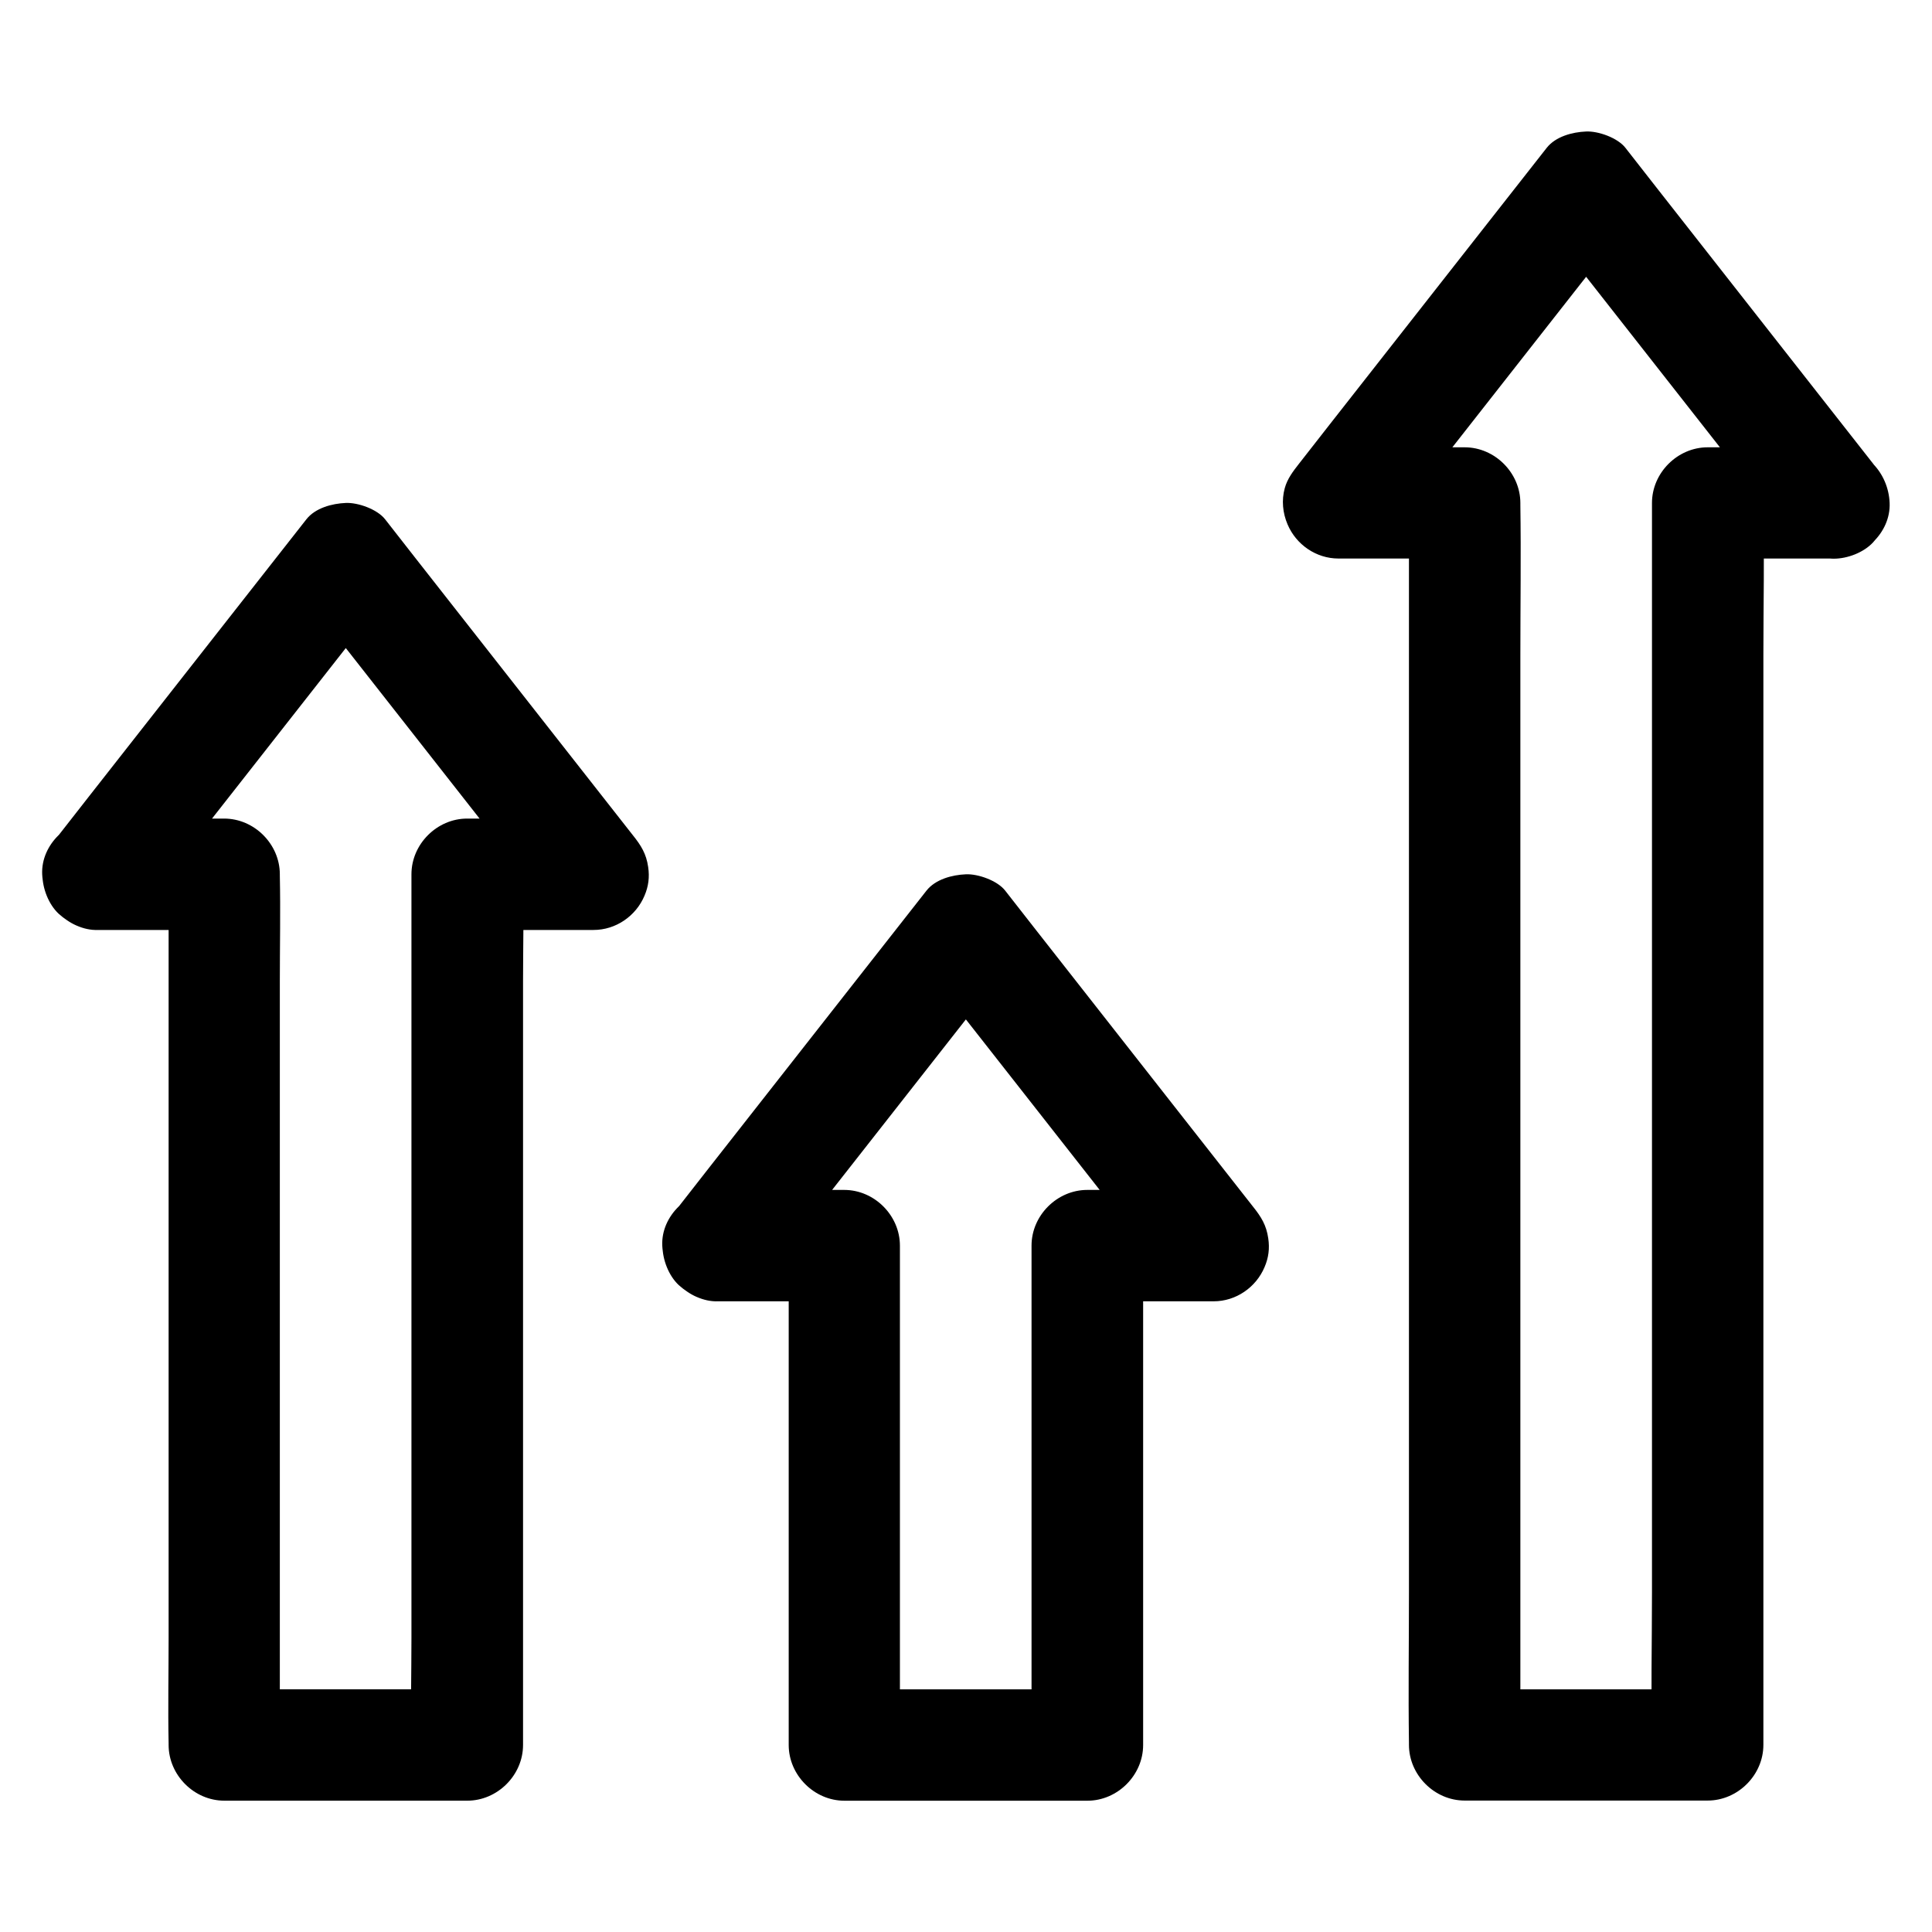
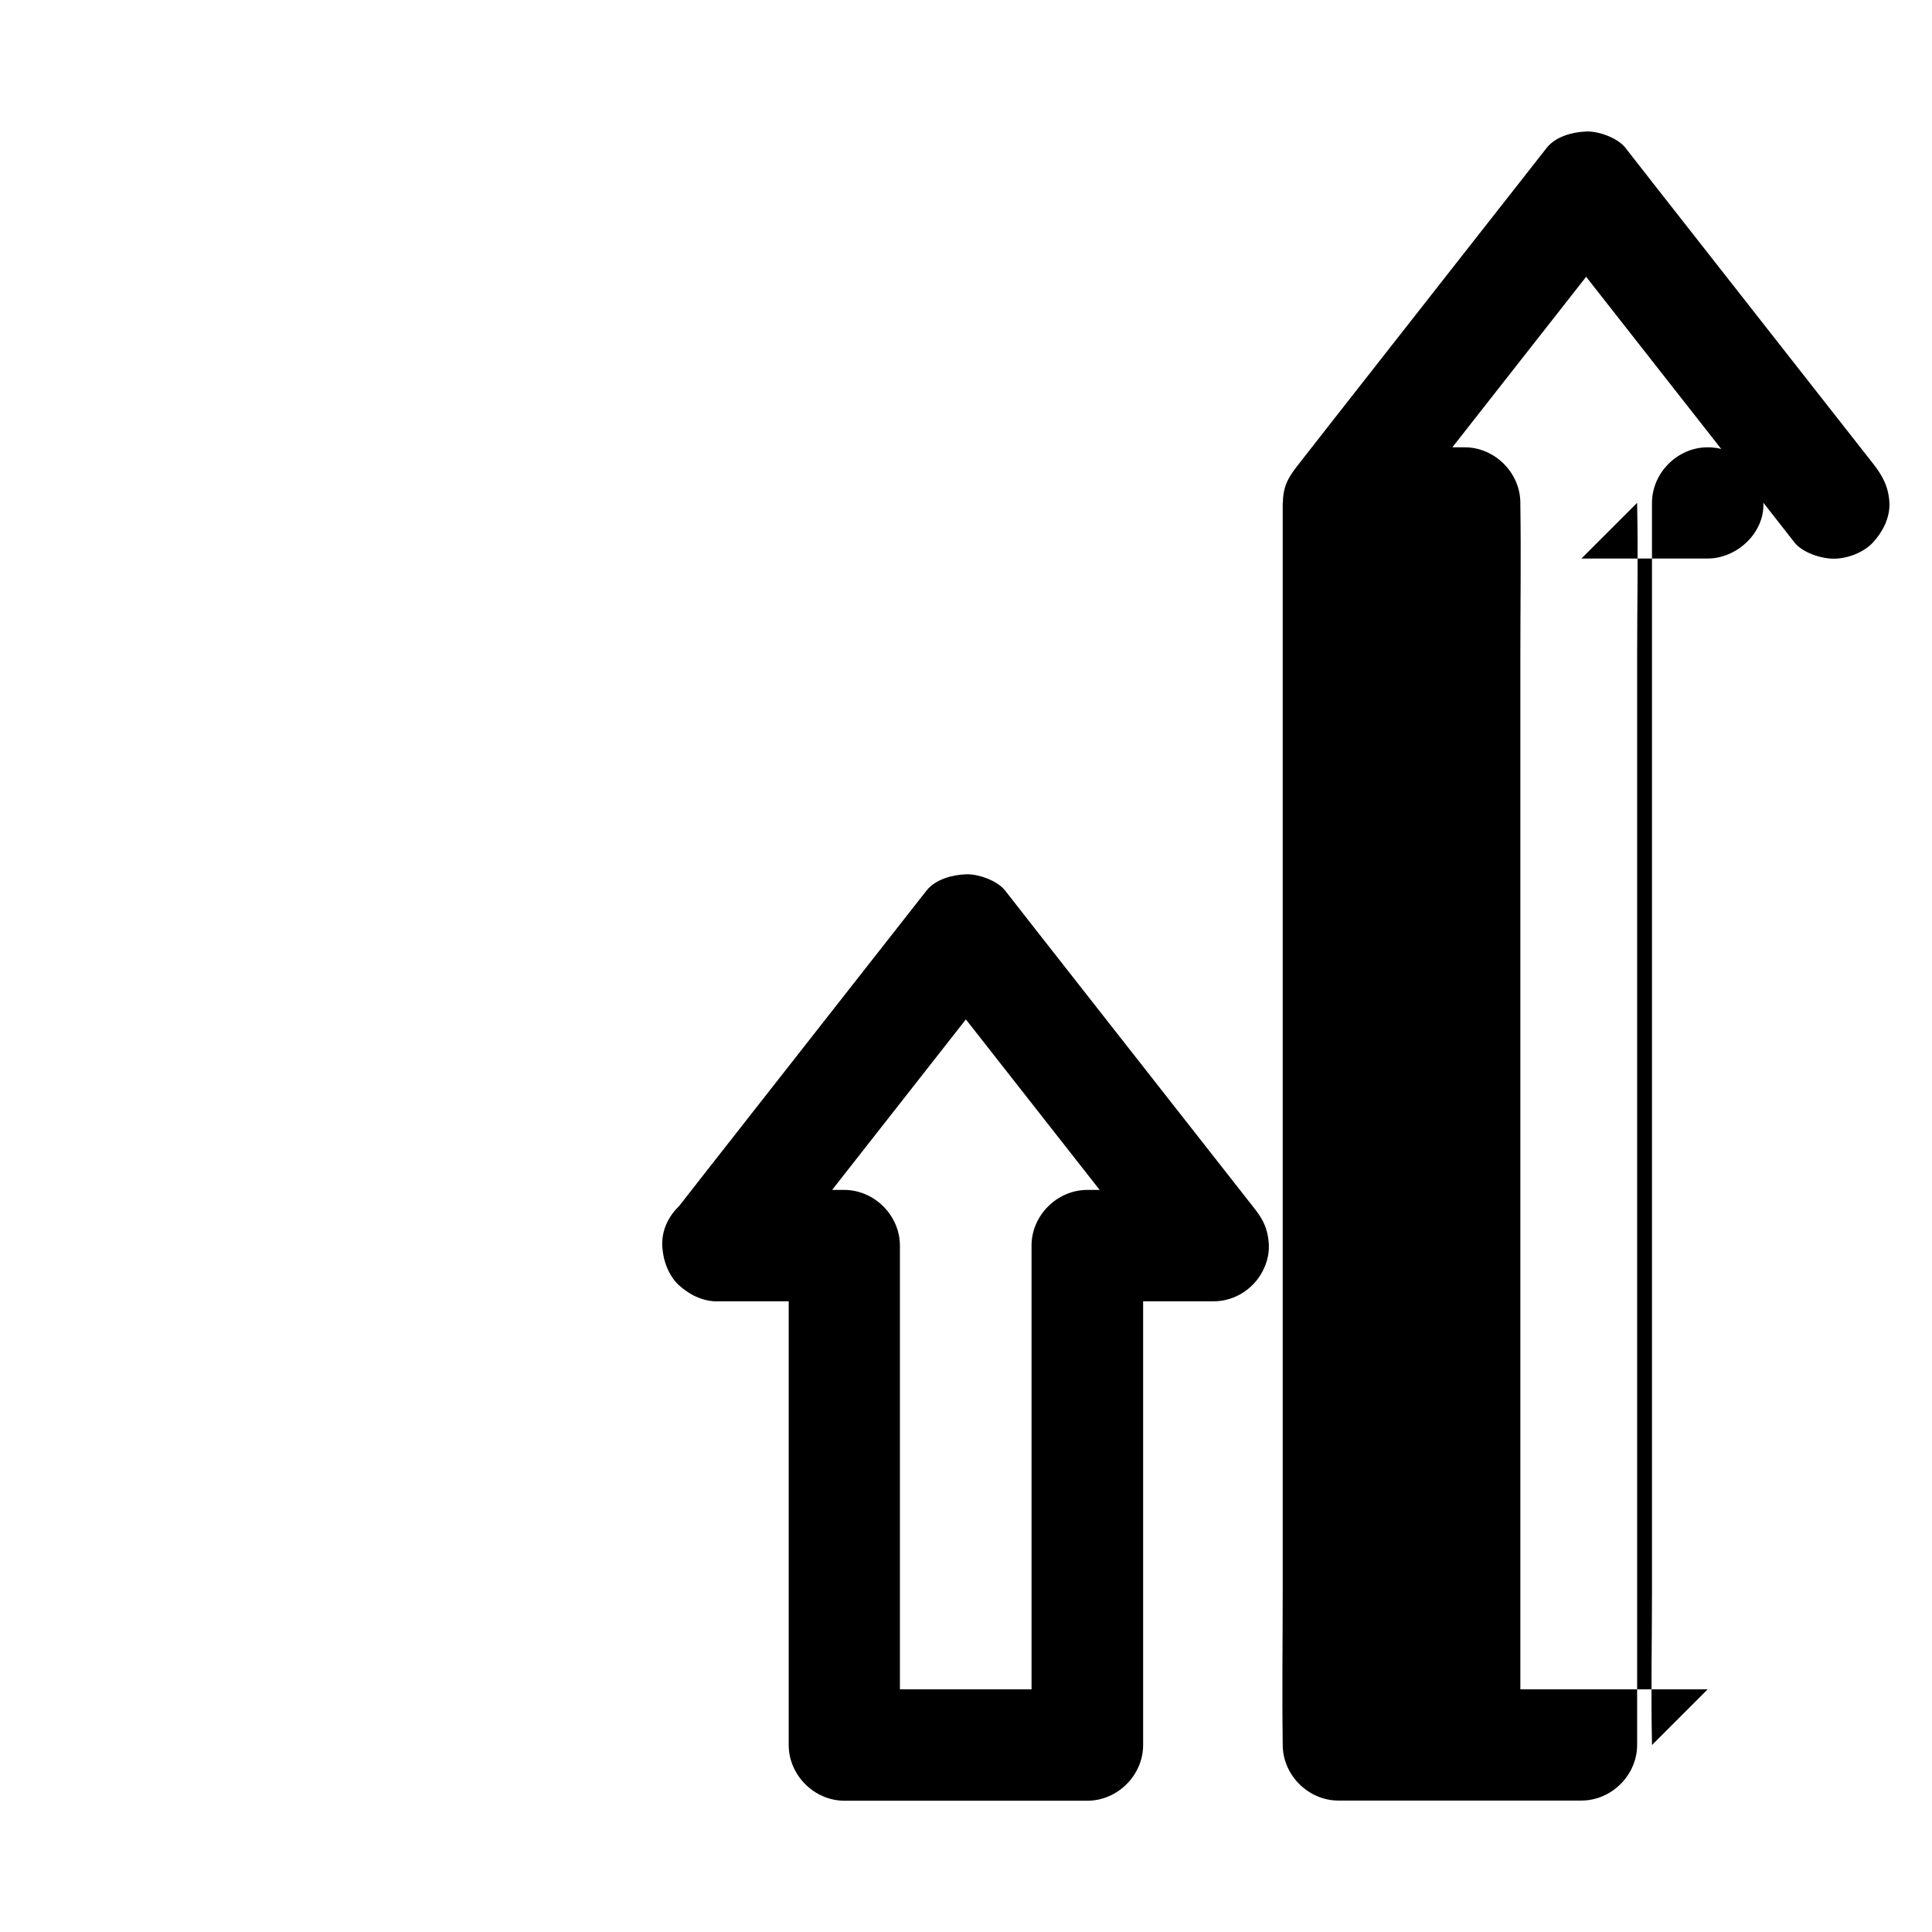
<svg xmlns="http://www.w3.org/2000/svg" fill="#000000" width="800px" height="800px" version="1.1" viewBox="144 144 512 512">
  <g>
    <path d="m334.32 488.86h33.457c-4.922-4.922-9.84-9.84-14.762-14.762v44.918 70.996 16.434c0 7.969 6.742 14.762 14.762 14.762h56.383 8.02c7.969 0 14.762-6.742 14.762-14.762v-44.918-70.996-16.434l-14.762 14.762h33.457c5.902 0 11.219-3.691 13.48-9.055 1.082-2.508 1.379-4.969 0.984-7.625-0.492-3.492-1.871-5.707-4.082-8.461-7.43-9.445-14.809-18.895-22.238-28.34-11.758-15.008-23.52-29.961-35.277-44.969-2.707-3.445-5.41-6.938-8.117-10.383-2.066-2.656-7.184-4.477-10.43-4.328-3.641 0.148-8.07 1.328-10.43 4.328-7.43 9.445-14.809 18.895-22.238 28.34-11.758 15.008-23.52 29.961-35.277 44.969-2.707 3.445-5.41 6.938-8.117 10.383-2.508 3.199-4.328 6.148-4.328 10.43 0 3.641 1.625 7.922 4.328 10.43 2.801 2.508 6.488 4.426 10.426 4.281 3.641-0.148 8.07-1.328 10.43-4.328 7.43-9.445 14.809-18.895 22.238-28.34 11.758-15.008 23.52-29.961 35.277-44.969 2.707-3.445 5.41-6.938 8.117-10.383h-20.859c7.43 9.445 14.809 18.895 22.238 28.34 11.758 15.008 23.52 29.961 35.277 44.969 2.707 3.445 5.41 6.938 8.117 10.383 3.492-8.414 6.938-16.777 10.43-25.191h-33.457c-7.969 0-14.762 6.742-14.762 14.762v44.918 70.996 16.434c4.922-4.922 9.84-9.84 14.762-14.762h-56.383-8.02c4.922 4.922 9.84 9.84 14.762 14.762v-44.918-70.996-16.434c0-7.969-6.742-14.762-14.762-14.762h-33.457c-7.723 0-15.105 6.789-14.762 14.762 0.398 7.965 6.547 14.758 14.812 14.758z" />
-     <path d="m169.99 390.45h33.457c-4.922-4.922-9.84-9.84-14.762-14.762v22.977 55.152 66.469 57.711c0 9.348-0.195 18.695 0 28.043v0.395c0 7.969 6.742 14.762 14.762 14.762h56.383 8.02c7.969 0 14.762-6.742 14.762-14.762v-22.977-55.152-66.469-57.711c0-9.348 0.246-18.746 0-28.043v-0.395l-14.762 14.762h33.457c5.902 0 11.219-3.691 13.48-9.055 1.082-2.508 1.379-4.969 0.984-7.625-0.492-3.492-1.871-5.707-4.082-8.461-7.43-9.445-14.809-18.895-22.238-28.34-11.758-15.008-23.52-29.961-35.277-44.969-2.707-3.445-5.41-6.938-8.117-10.383-2.066-2.656-7.184-4.477-10.43-4.328-3.641 0.148-8.07 1.328-10.43 4.328-7.43 9.445-14.809 18.895-22.238 28.34-11.758 15.008-23.52 29.961-35.277 44.969-2.707 3.445-5.41 6.938-8.117 10.383-2.508 3.199-4.328 6.148-4.328 10.43 0 3.641 1.625 7.922 4.328 10.43 2.801 2.512 6.488 4.43 10.426 4.281 3.641-0.148 8.07-1.328 10.43-4.328 7.43-9.445 14.809-18.895 22.238-28.34 11.758-15.008 23.52-29.961 35.277-44.969 2.707-3.445 5.41-6.938 8.117-10.383h-20.859c7.43 9.445 14.809 18.895 22.238 28.34 11.758 15.008 23.52 29.961 35.277 44.969 2.707 3.445 5.41 6.938 8.117 10.383 3.492-8.414 6.938-16.777 10.43-25.191h-33.457c-7.969 0-14.762 6.742-14.762 14.762v22.977 55.152 66.469 57.711c0 9.348-0.246 18.746 0 28.043v0.395c4.922-4.922 9.84-9.84 14.762-14.762h-56.383-8.02c4.922 4.922 9.84 9.84 14.762 14.762v-22.977-55.152-66.469-57.711c0-9.348 0.195-18.695 0-28.043v-0.395c0-7.969-6.742-14.762-14.762-14.762h-33.457c-7.723 0-15.105 6.789-14.762 14.762 0.395 7.969 6.547 14.758 14.812 14.758z" />
-     <path d="m630.01 262.54h-33.457c-7.969 0-14.762 6.742-14.762 14.762v32.719 78.621 95.105 82.215c0 13.285-0.297 26.617 0 39.949v0.543c4.922-4.922 9.84-9.84 14.762-14.762h-56.383-8.02c4.922 4.922 9.84 9.84 14.762 14.762v-32.719-78.621-95.105-82.215c0-13.285 0.195-26.617 0-39.949v-0.543c0-7.969-6.742-14.762-14.762-14.762h-33.457c3.492 8.414 6.938 16.777 10.43 25.191 7.43-9.445 14.809-18.895 22.238-28.34 11.758-15.008 23.52-29.961 35.277-44.969 2.707-3.445 5.41-6.938 8.117-10.383h-20.859c7.43 9.445 14.809 18.895 22.238 28.34 11.758 15.008 23.52 29.961 35.277 44.969 2.707 3.445 5.41 6.938 8.117 10.383 2.164 2.754 7.086 4.328 10.43 4.328 3.641 0 7.922-1.625 10.43-4.328 2.559-2.805 4.477-6.496 4.328-10.43-0.195-4.184-1.77-7.184-4.328-10.43-7.43-9.445-14.809-18.895-22.238-28.34-11.758-15.008-23.52-29.961-35.277-44.969-2.707-3.445-5.41-6.938-8.117-10.383-2.066-2.656-7.184-4.477-10.43-4.328-3.641 0.148-8.07 1.328-10.43 4.328-7.43 9.445-14.809 18.895-22.238 28.34-11.758 15.008-23.52 29.961-35.277 44.969-2.707 3.445-5.41 6.938-8.117 10.383-1.574 2.016-3.102 3.984-3.789 6.496-0.887 3.199-0.543 6.594 0.738 9.594 2.262 5.363 7.578 9.055 13.48 9.055h33.457c-4.922-4.922-9.84-9.84-14.762-14.762v32.719 78.621 95.105 82.215c0 13.285-0.195 26.617 0 39.949v0.543c0 7.969 6.742 14.762 14.762 14.762h56.383 8.02c7.969 0 14.762-6.742 14.762-14.762v-32.719-78.621-95.105-82.215c0-13.285 0.297-26.617 0-39.949v-0.543l-14.762 14.762h33.457c7.723 0 15.105-6.789 14.762-14.762-0.344-7.977-6.496-14.715-14.762-14.715z" />
+     <path d="m630.01 262.54h-33.457c-7.969 0-14.762 6.742-14.762 14.762v32.719 78.621 95.105 82.215c0 13.285-0.297 26.617 0 39.949v0.543c4.922-4.922 9.84-9.84 14.762-14.762h-56.383-8.02c4.922 4.922 9.84 9.84 14.762 14.762v-32.719-78.621-95.105-82.215c0-13.285 0.195-26.617 0-39.949v-0.543c0-7.969-6.742-14.762-14.762-14.762h-33.457c3.492 8.414 6.938 16.777 10.43 25.191 7.43-9.445 14.809-18.895 22.238-28.34 11.758-15.008 23.52-29.961 35.277-44.969 2.707-3.445 5.41-6.938 8.117-10.383h-20.859c7.43 9.445 14.809 18.895 22.238 28.34 11.758 15.008 23.52 29.961 35.277 44.969 2.707 3.445 5.41 6.938 8.117 10.383 2.164 2.754 7.086 4.328 10.43 4.328 3.641 0 7.922-1.625 10.43-4.328 2.559-2.805 4.477-6.496 4.328-10.43-0.195-4.184-1.77-7.184-4.328-10.43-7.43-9.445-14.809-18.895-22.238-28.34-11.758-15.008-23.52-29.961-35.277-44.969-2.707-3.445-5.41-6.938-8.117-10.383-2.066-2.656-7.184-4.477-10.43-4.328-3.641 0.148-8.07 1.328-10.43 4.328-7.43 9.445-14.809 18.895-22.238 28.34-11.758 15.008-23.52 29.961-35.277 44.969-2.707 3.445-5.41 6.938-8.117 10.383-1.574 2.016-3.102 3.984-3.789 6.496-0.887 3.199-0.543 6.594 0.738 9.594 2.262 5.363 7.578 9.055 13.48 9.055c-4.922-4.922-9.84-9.84-14.762-14.762v32.719 78.621 95.105 82.215c0 13.285-0.195 26.617 0 39.949v0.543c0 7.969 6.742 14.762 14.762 14.762h56.383 8.02c7.969 0 14.762-6.742 14.762-14.762v-32.719-78.621-95.105-82.215c0-13.285 0.297-26.617 0-39.949v-0.543l-14.762 14.762h33.457c7.723 0 15.105-6.789 14.762-14.762-0.344-7.977-6.496-14.715-14.762-14.715z" />
  </g>
</svg>